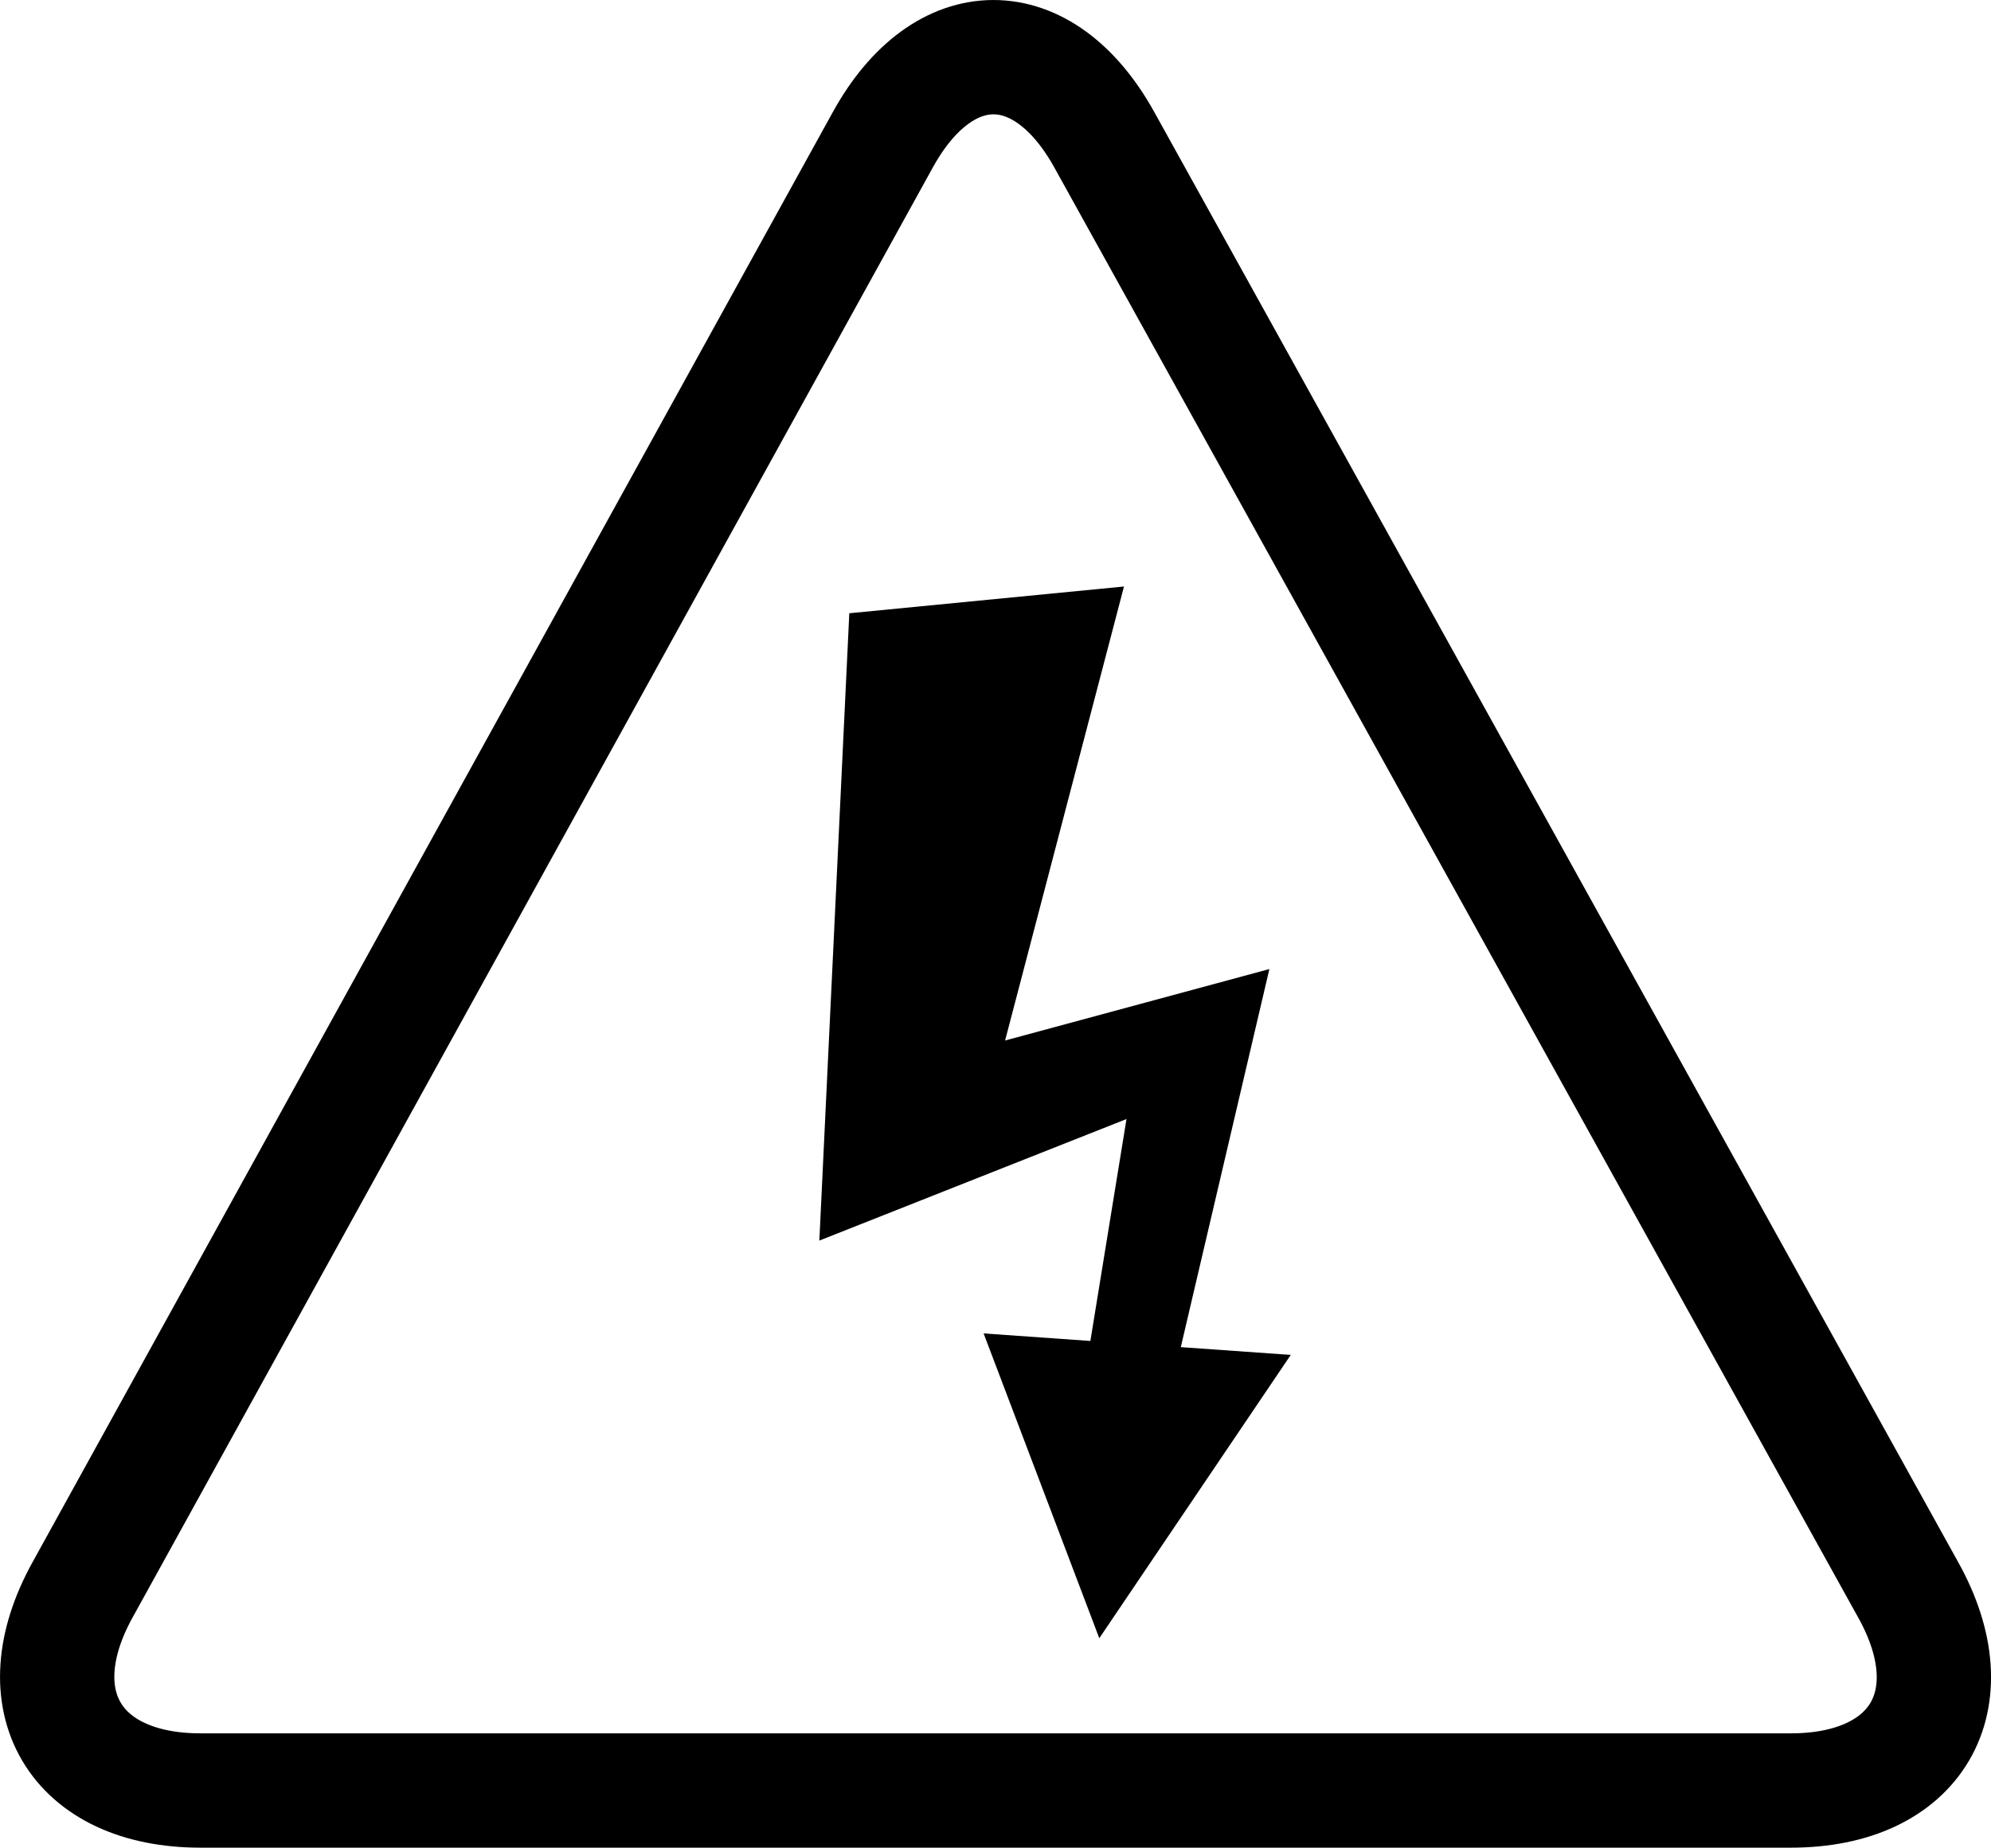
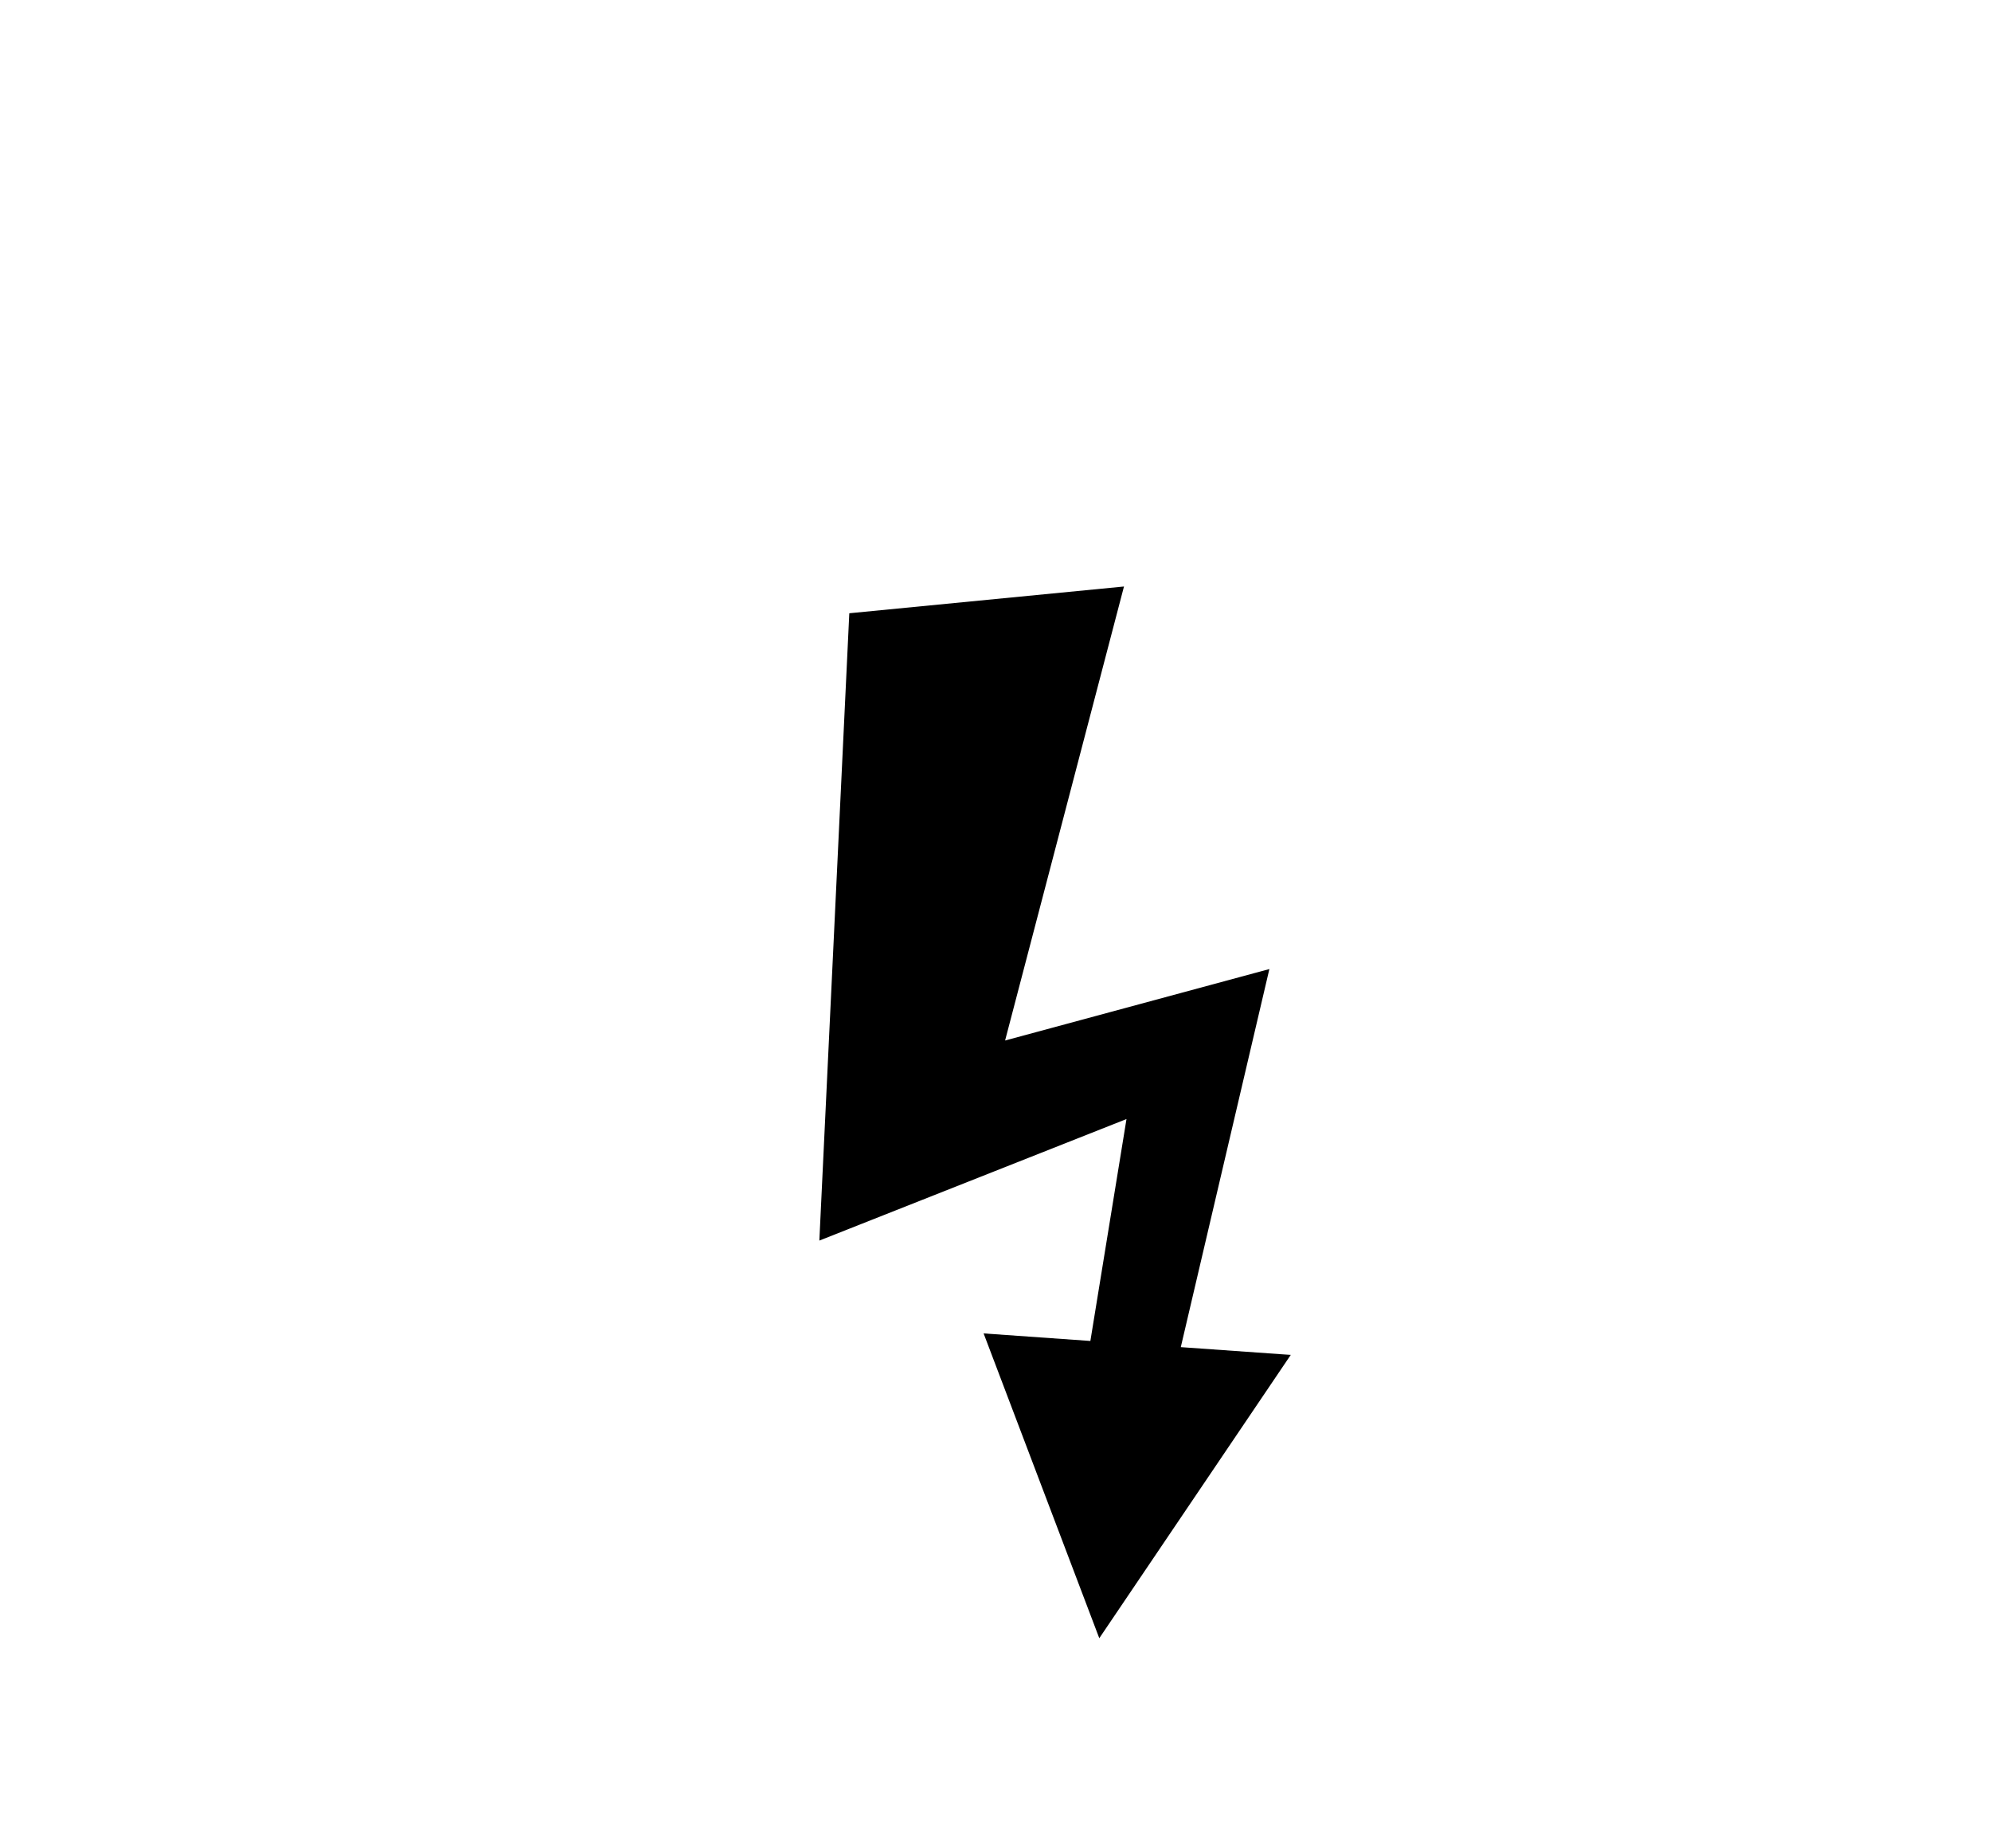
<svg xmlns="http://www.w3.org/2000/svg" xmlns:xlink="http://www.w3.org/1999/xlink" class="svg" enable-background="new 0 0 17.418 16.161" height="16.161px" id="Layer_1" version="1.1" viewBox="0 0 17.418 16.161" width="17.418px" x="0px" xml:space="preserve" y="0px">
  <symbol id="New_Symbol" viewBox="-8.521 -8.405 17.418 16.161">
    <g>
-       <path d="M1.139,6.535C0.605,7.497-0.267,7.496-0.798,6.533L-7.801-6.154    c-0.531-0.963-0.066-1.751,1.034-1.751H7.146c1.1,0,1.563,0.787,1.03,1.749L1.139,6.535z" fill="none" stroke="#000000" />
-     </g>
+       </g>
    <g>
      <polygon points="1.809,-4.027 2.584,-0.72 0.272,-1.345 1.312,2.626 -1.091,2.392 -1.353,-3.095 1.334,-2.032 1.018,-3.973     0.084,-3.907 1.096,-6.573 2.771,-4.095   " />
    </g>
  </symbol>
  <use height="16.161" overflow="visible" transform="matrix(1 0 0 -1 8.521 7.756)" width="17.418" x="-8.521" xlink:href="#New_Symbol" y="-8.405" />
</svg>